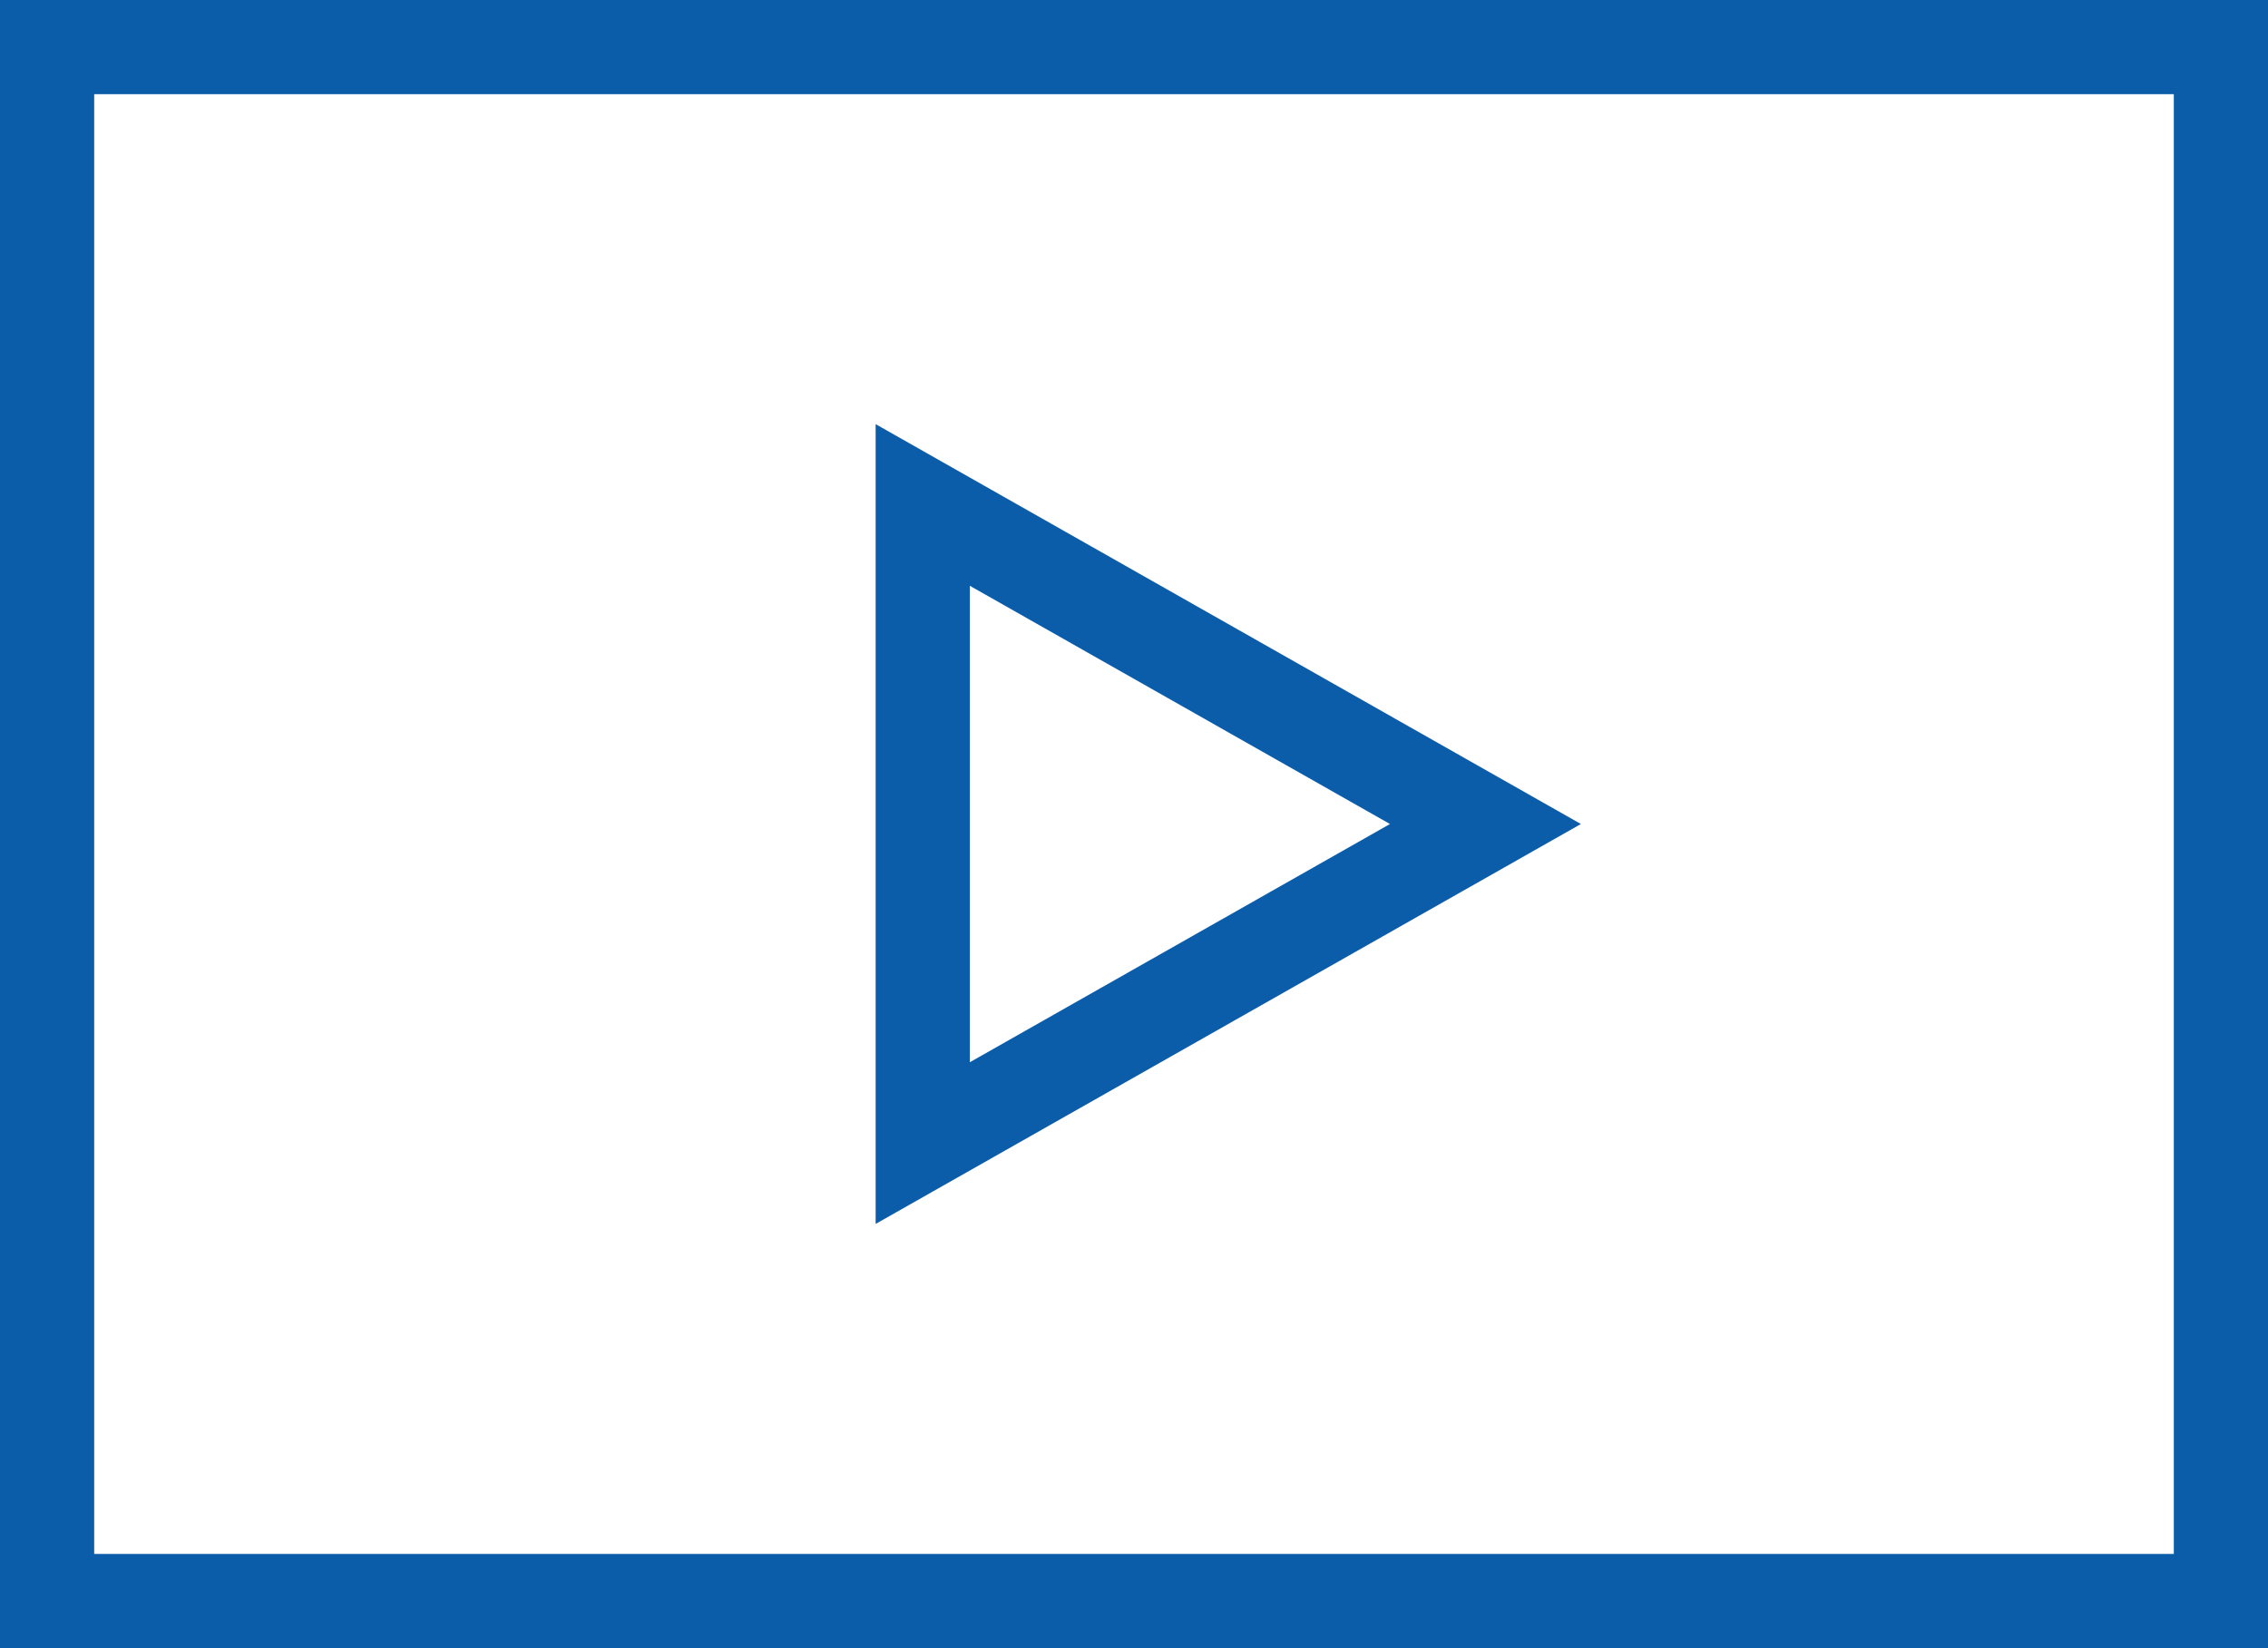
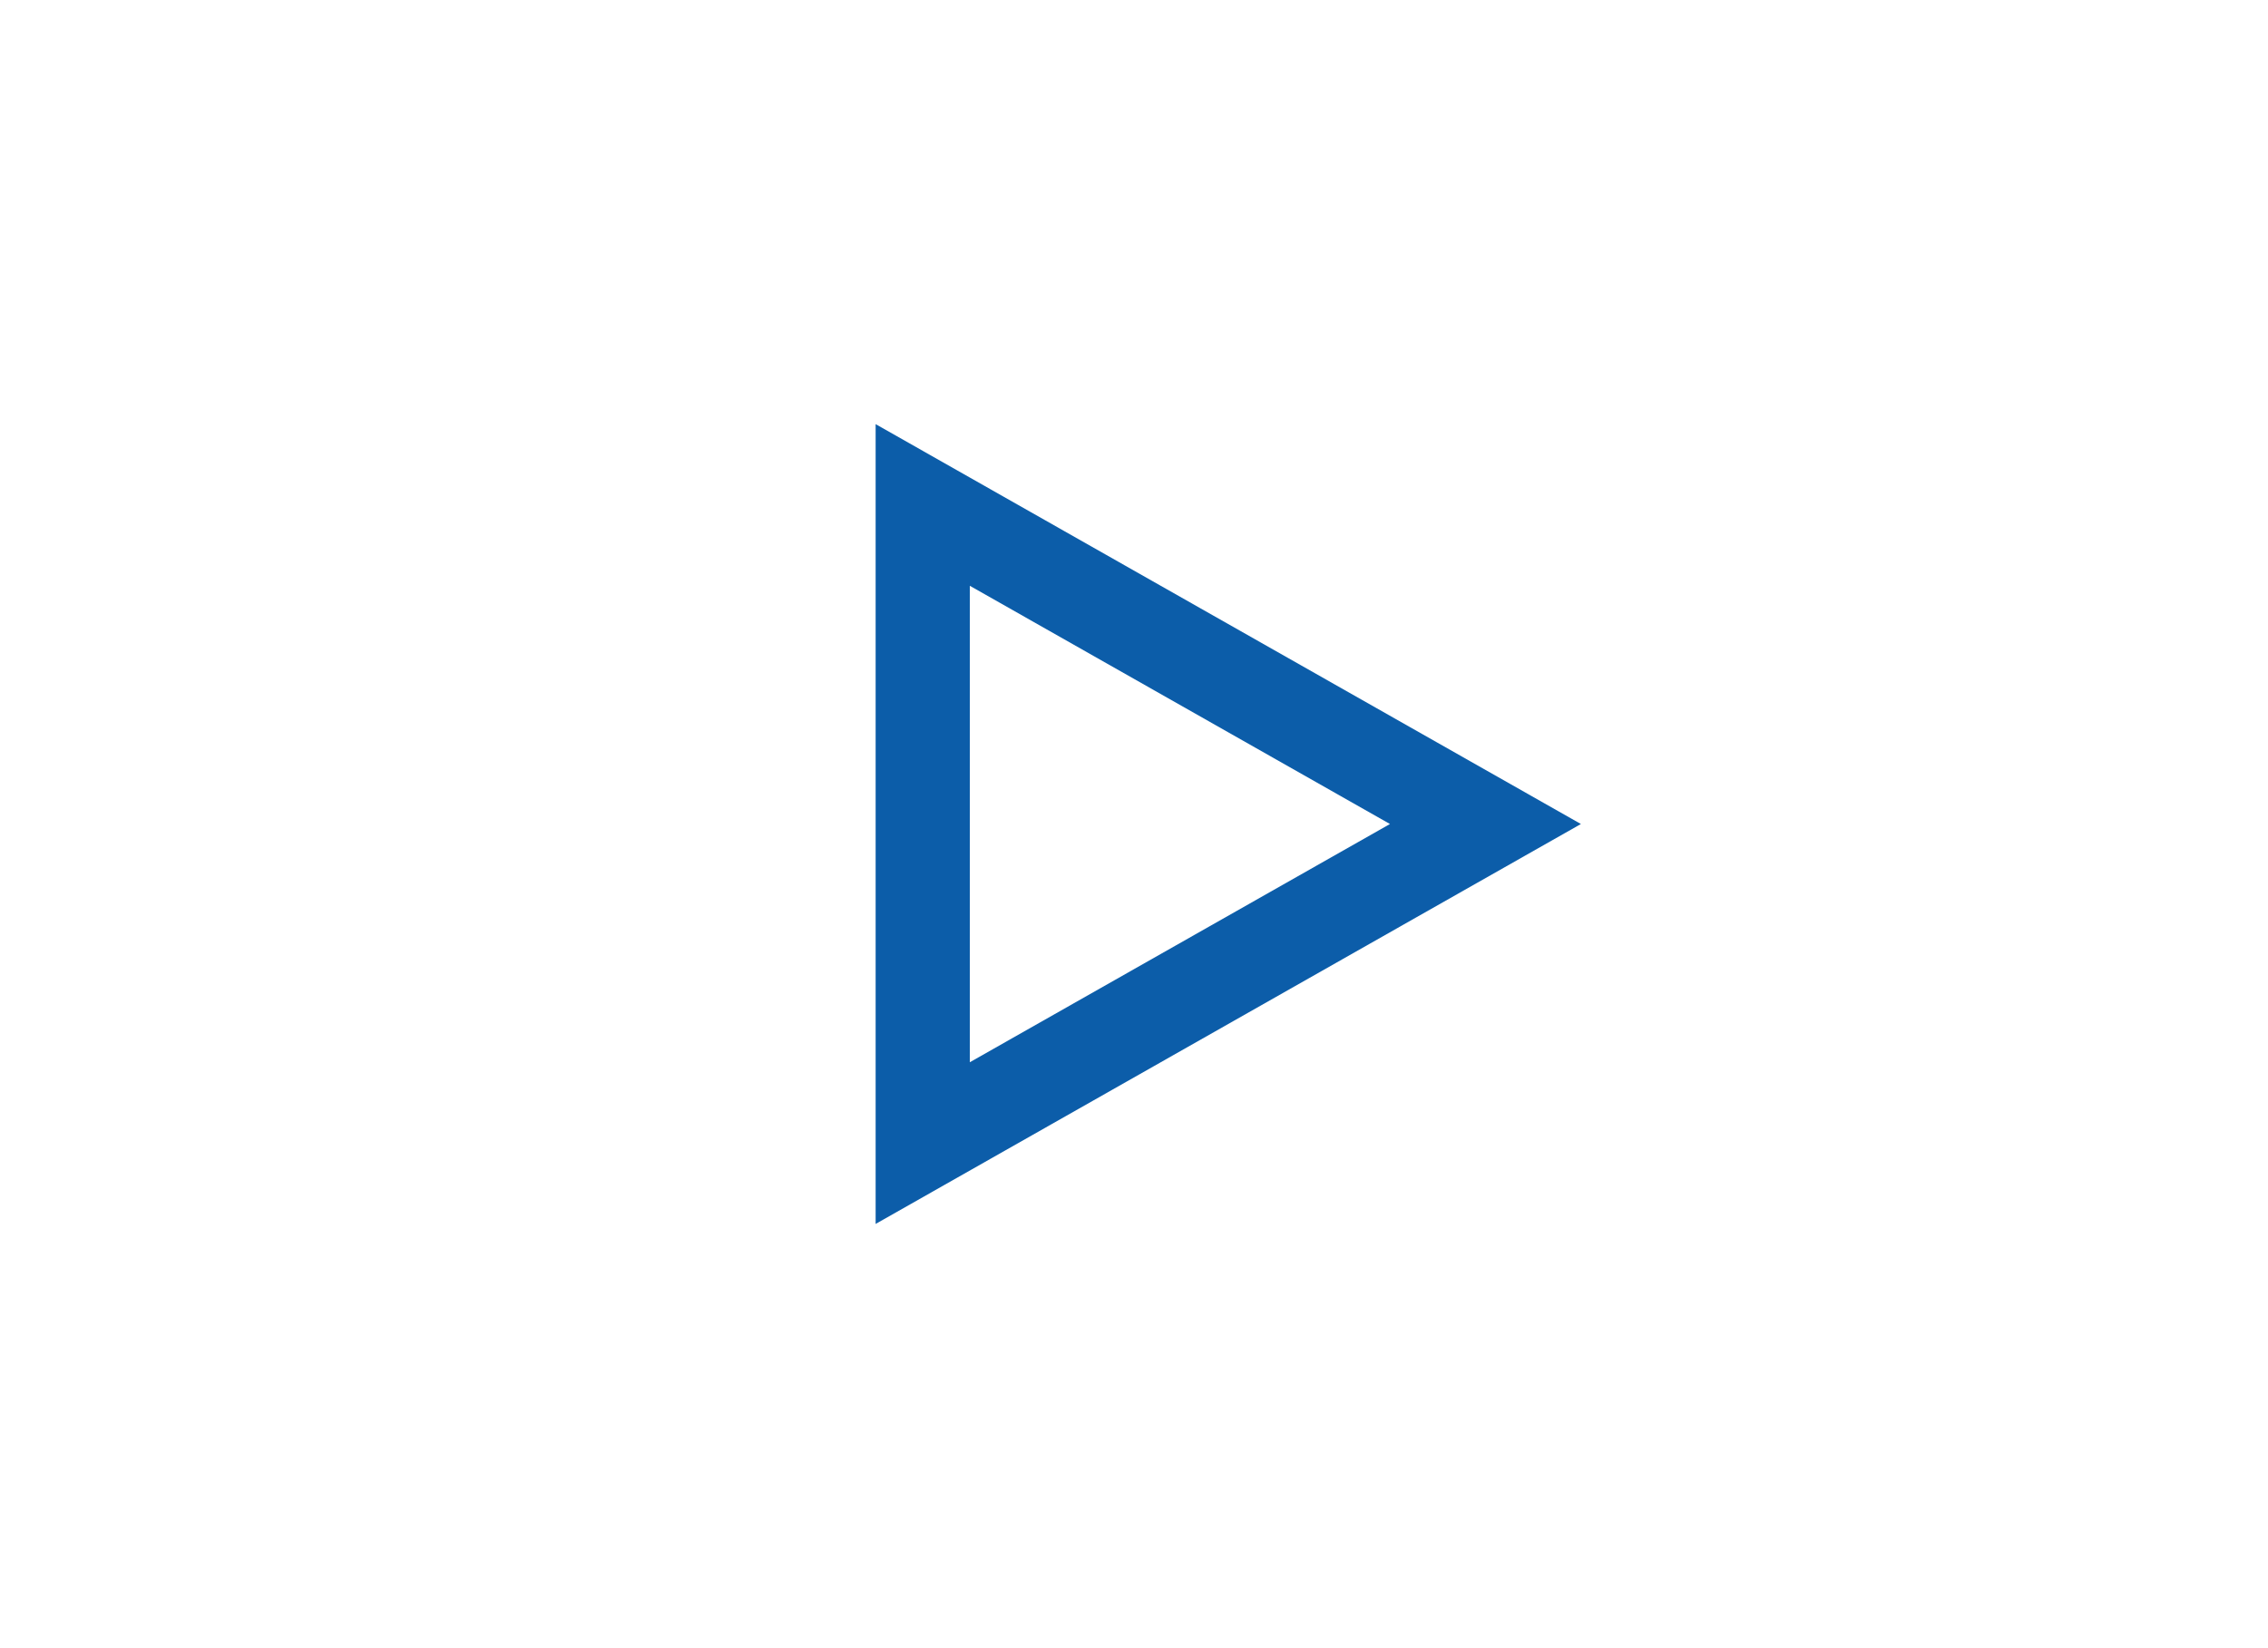
<svg xmlns="http://www.w3.org/2000/svg" width="48.153" height="35">
  <defs>
    <style>.a{fill:#0c5da9}</style>
  </defs>
-   <path class="a" d="M2 2v31h44.153V2H2M0 0h48.153v35H0z" />
  <path class="a" d="M18.591 9.007l14.974 8.492-14.974 8.493zm10.92 8.492l-8.92-5.059v10.118z" />
</svg>